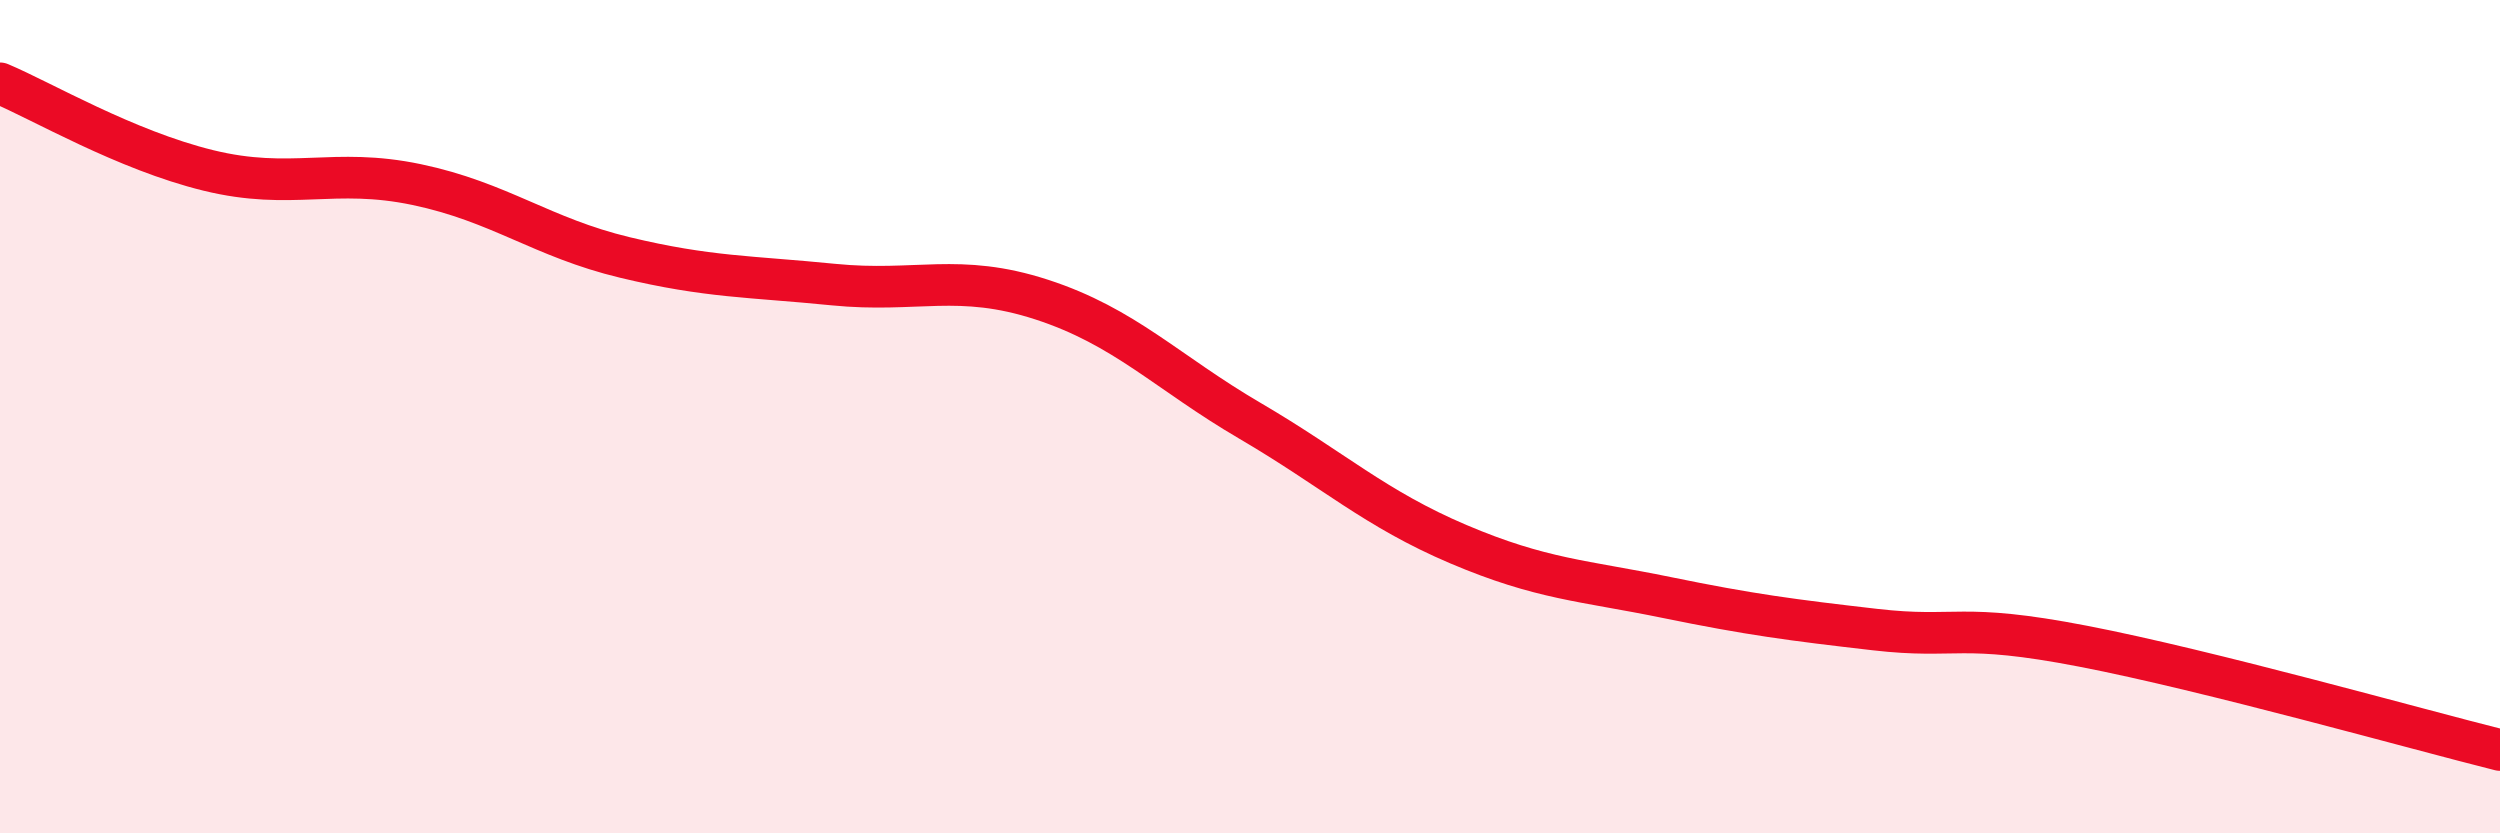
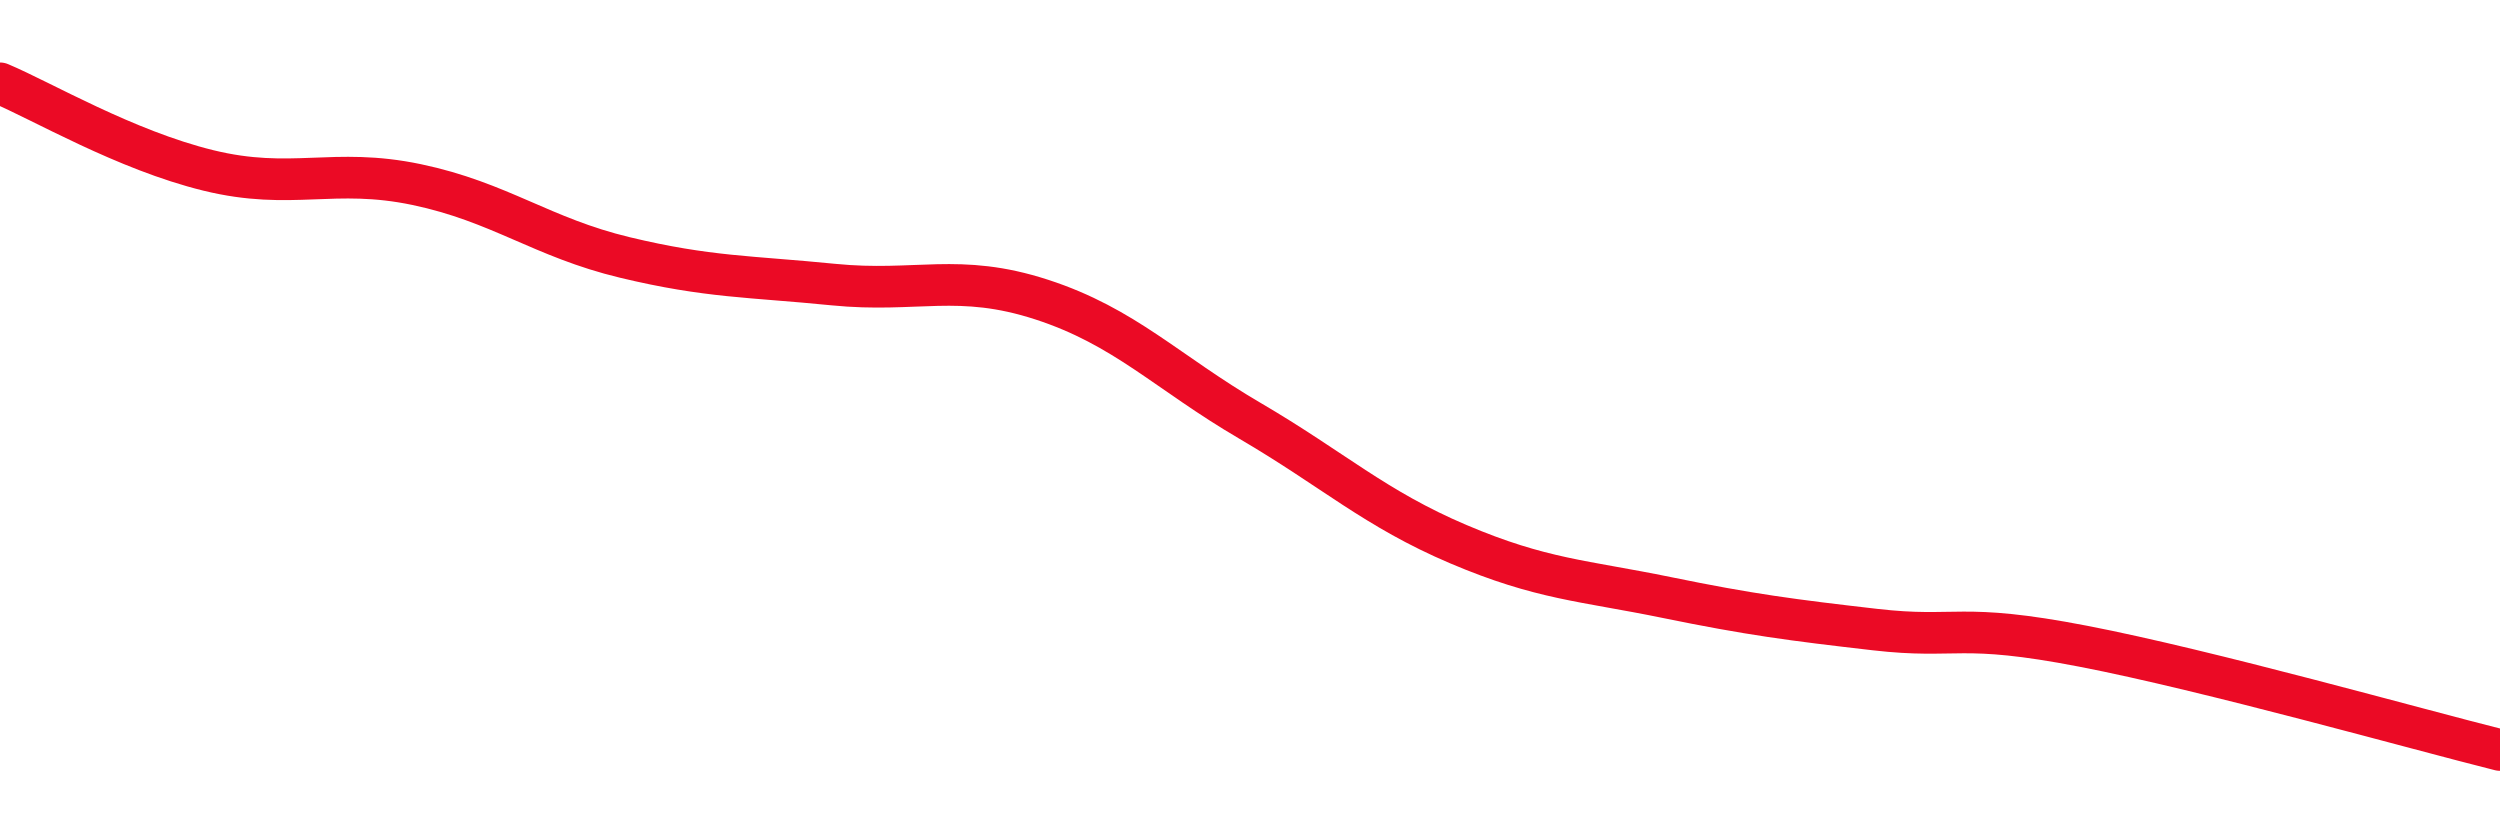
<svg xmlns="http://www.w3.org/2000/svg" width="60" height="20" viewBox="0 0 60 20">
-   <path d="M 0,2 C 1,2.42 3,3.6 5,4.09 C 7,4.58 8,4.01 10,4.43 C 12,4.85 13,5.7 15,6.18 C 17,6.66 18,6.63 20,6.83 C 22,7.03 23,6.54 25,7.19 C 27,7.84 28,8.93 30,10.1 C 32,11.27 33,12.21 35,13.06 C 37,13.91 38,13.93 40,14.34 C 42,14.75 43,14.88 45,15.11 C 47,15.34 47,14.93 50,15.51 C 53,16.09 58,17.5 60,18L60 20L0 20Z" fill="#EB0A25" opacity="0.1" stroke-linecap="round" stroke-linejoin="round" />
  <path d="M 0,2 C 1,2.42 3,3.6 5,4.09 C 7,4.58 8,4.01 10,4.43 C 12,4.85 13,5.7 15,6.18 C 17,6.66 18,6.63 20,6.83 C 22,7.03 23,6.54 25,7.19 C 27,7.84 28,8.93 30,10.1 C 32,11.27 33,12.21 35,13.06 C 37,13.91 38,13.93 40,14.34 C 42,14.75 43,14.88 45,15.11 C 47,15.34 47,14.93 50,15.51 C 53,16.09 58,17.5 60,18" stroke="#EB0A25" stroke-width="1" fill="none" stroke-linecap="round" stroke-linejoin="round" />
</svg>